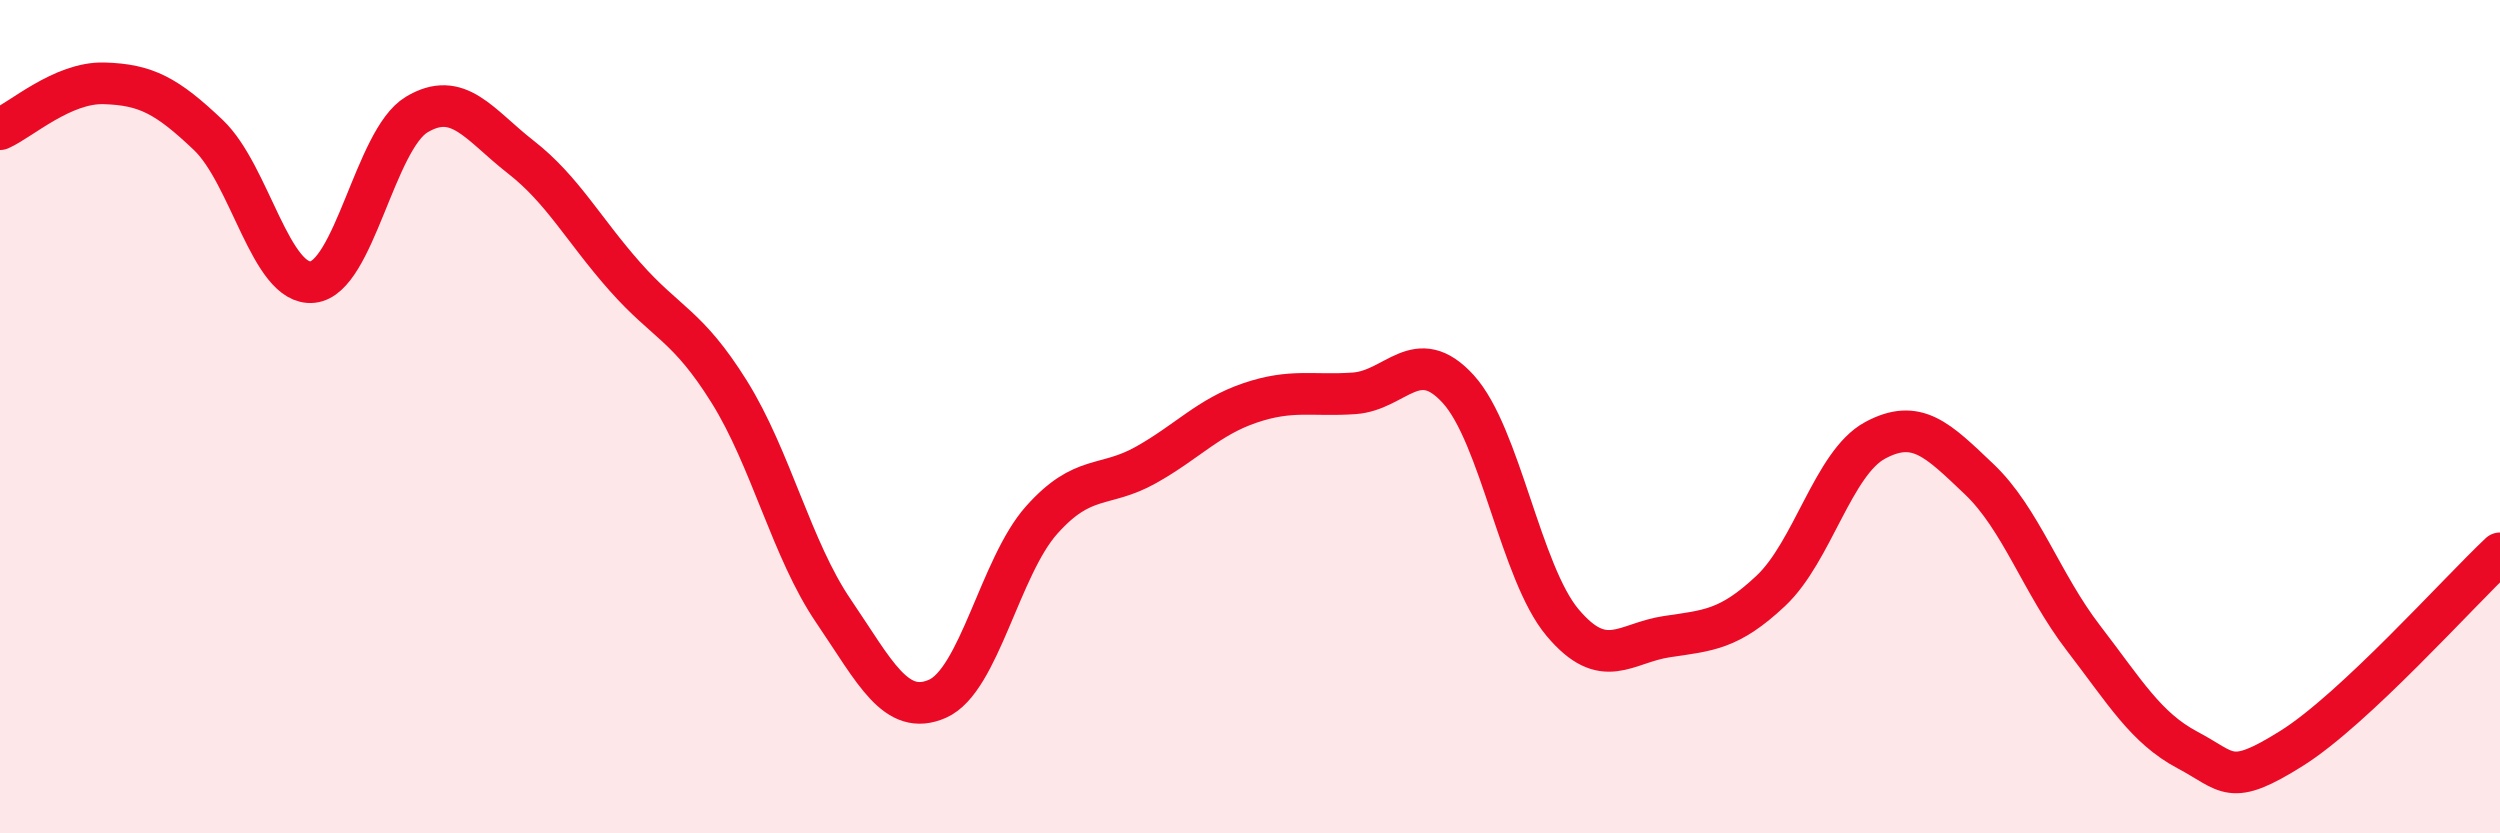
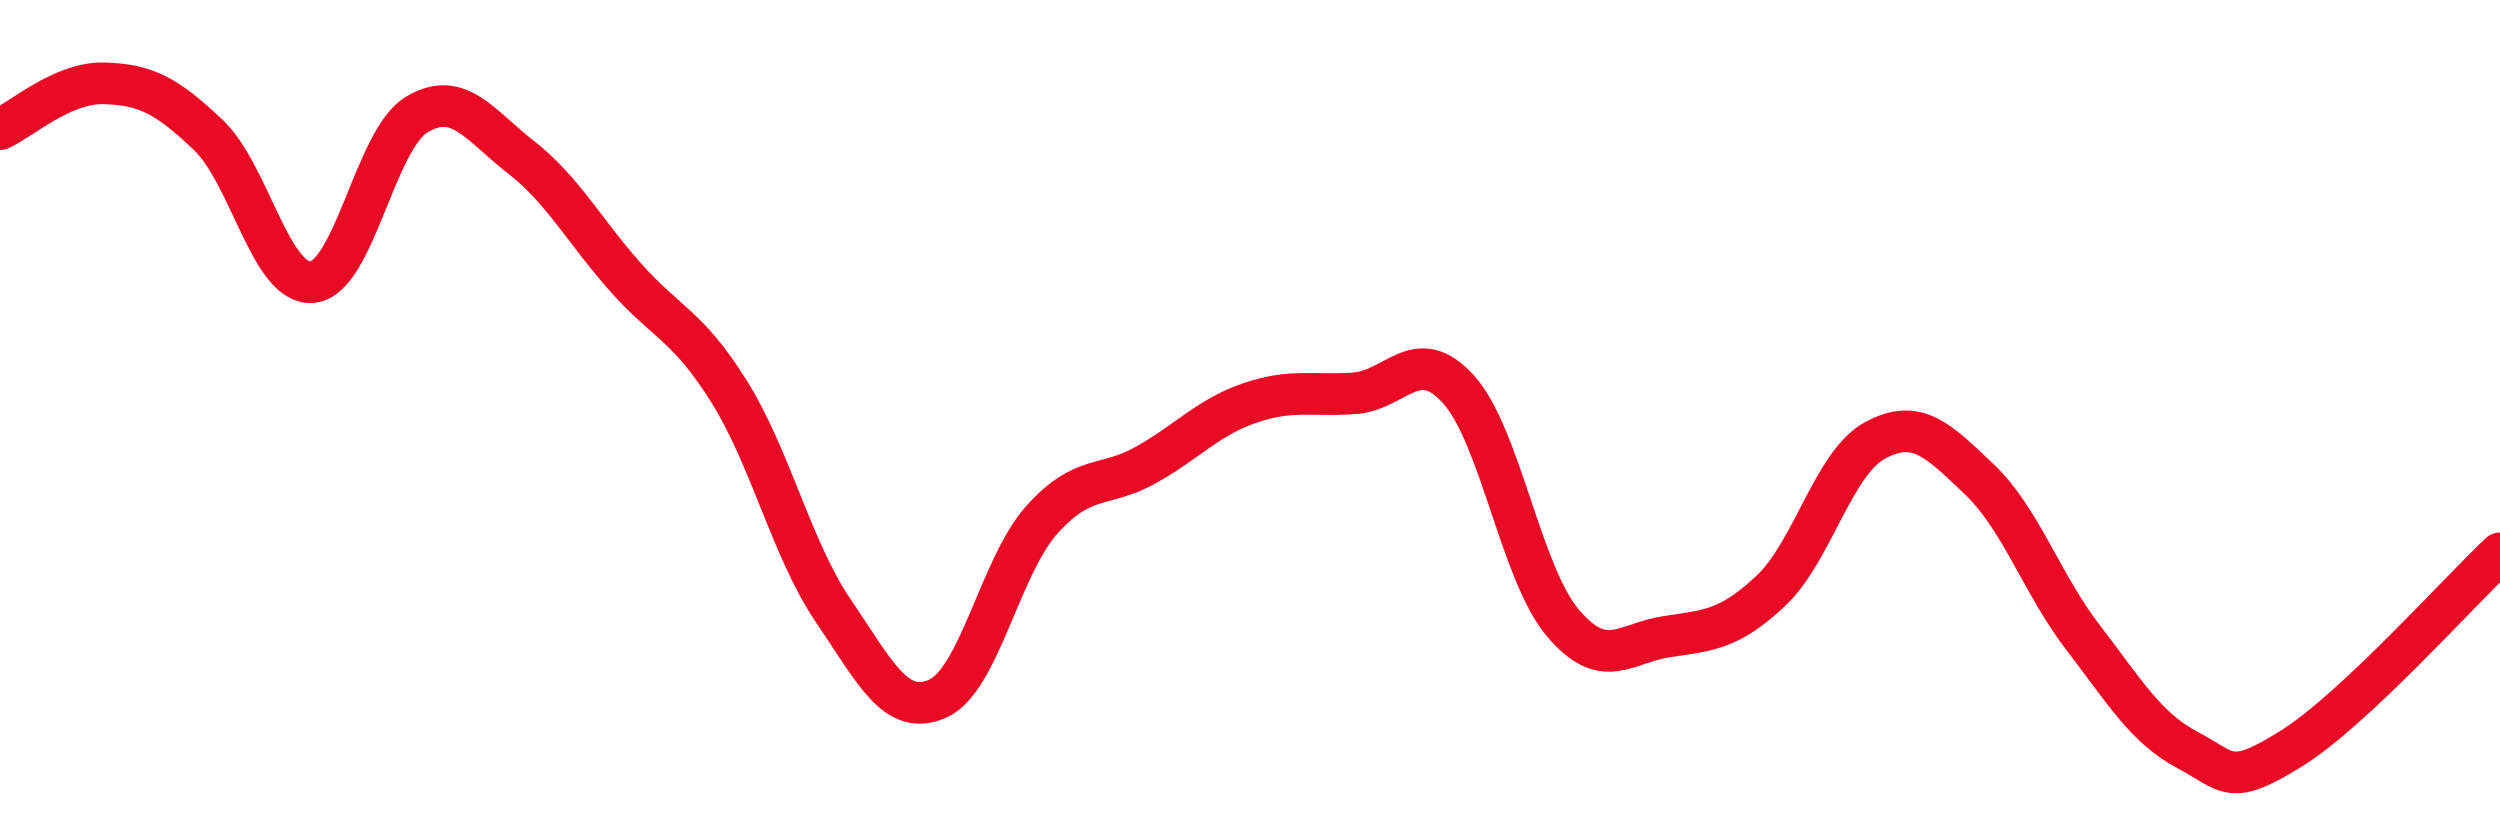
<svg xmlns="http://www.w3.org/2000/svg" width="60" height="20" viewBox="0 0 60 20">
-   <path d="M 0,3.1 C 0.5,2.88 1.5,1.97 2.5,2 C 3.5,2.03 4,2.29 5,3.24 C 6,4.19 6.5,6.87 7.5,6.77 C 8.5,6.67 9,3.35 10,2.75 C 11,2.15 11.5,2.99 12.5,3.77 C 13.5,4.55 14,5.51 15,6.64 C 16,7.77 16.5,7.8 17.5,9.4 C 18.5,11 19,13.19 20,14.66 C 21,16.13 21.5,17.21 22.5,16.77 C 23.5,16.33 24,13.6 25,12.48 C 26,11.36 26.5,11.72 27.5,11.16 C 28.5,10.6 29,10.01 30,9.67 C 31,9.33 31.5,9.51 32.5,9.44 C 33.5,9.37 34,8.24 35,9.34 C 36,10.44 36.5,13.75 37.5,14.94 C 38.5,16.13 39,15.43 40,15.28 C 41,15.13 41.5,15.12 42.5,14.18 C 43.5,13.24 44,11.11 45,10.57 C 46,10.03 46.5,10.55 47.5,11.5 C 48.5,12.45 49,14.01 50,15.31 C 51,16.61 51.5,17.47 52.5,18 C 53.5,18.53 53.5,18.9 55,17.96 C 56.5,17.02 59,14.22 60,13.28L60 20L0 20Z" fill="#EB0A25" opacity="0.1" stroke-linecap="round" stroke-linejoin="round" />
  <path d="M 0,3.1 C 0.5,2.88 1.5,1.97 2.5,2 C 3.5,2.03 4,2.29 5,3.24 C 6,4.19 6.5,6.87 7.5,6.77 C 8.5,6.67 9,3.35 10,2.75 C 11,2.15 11.5,2.99 12.5,3.77 C 13.5,4.55 14,5.51 15,6.64 C 16,7.77 16.5,7.8 17.5,9.4 C 18.5,11 19,13.19 20,14.66 C 21,16.13 21.5,17.21 22.5,16.77 C 23.5,16.33 24,13.6 25,12.48 C 26,11.36 26.5,11.72 27.5,11.16 C 28.5,10.6 29,10.01 30,9.67 C 31,9.33 31.5,9.51 32.5,9.44 C 33.5,9.37 34,8.24 35,9.34 C 36,10.44 36.5,13.75 37.5,14.94 C 38.5,16.13 39,15.43 40,15.28 C 41,15.13 41.5,15.12 42.5,14.18 C 43.5,13.24 44,11.11 45,10.57 C 46,10.03 46.5,10.55 47.5,11.5 C 48.5,12.45 49,14.01 50,15.31 C 51,16.61 51.5,17.47 52.5,18 C 53.5,18.53 53.5,18.9 55,17.96 C 56.5,17.02 59,14.22 60,13.28" stroke="#EB0A25" stroke-width="1" fill="none" stroke-linecap="round" stroke-linejoin="round" />
</svg>